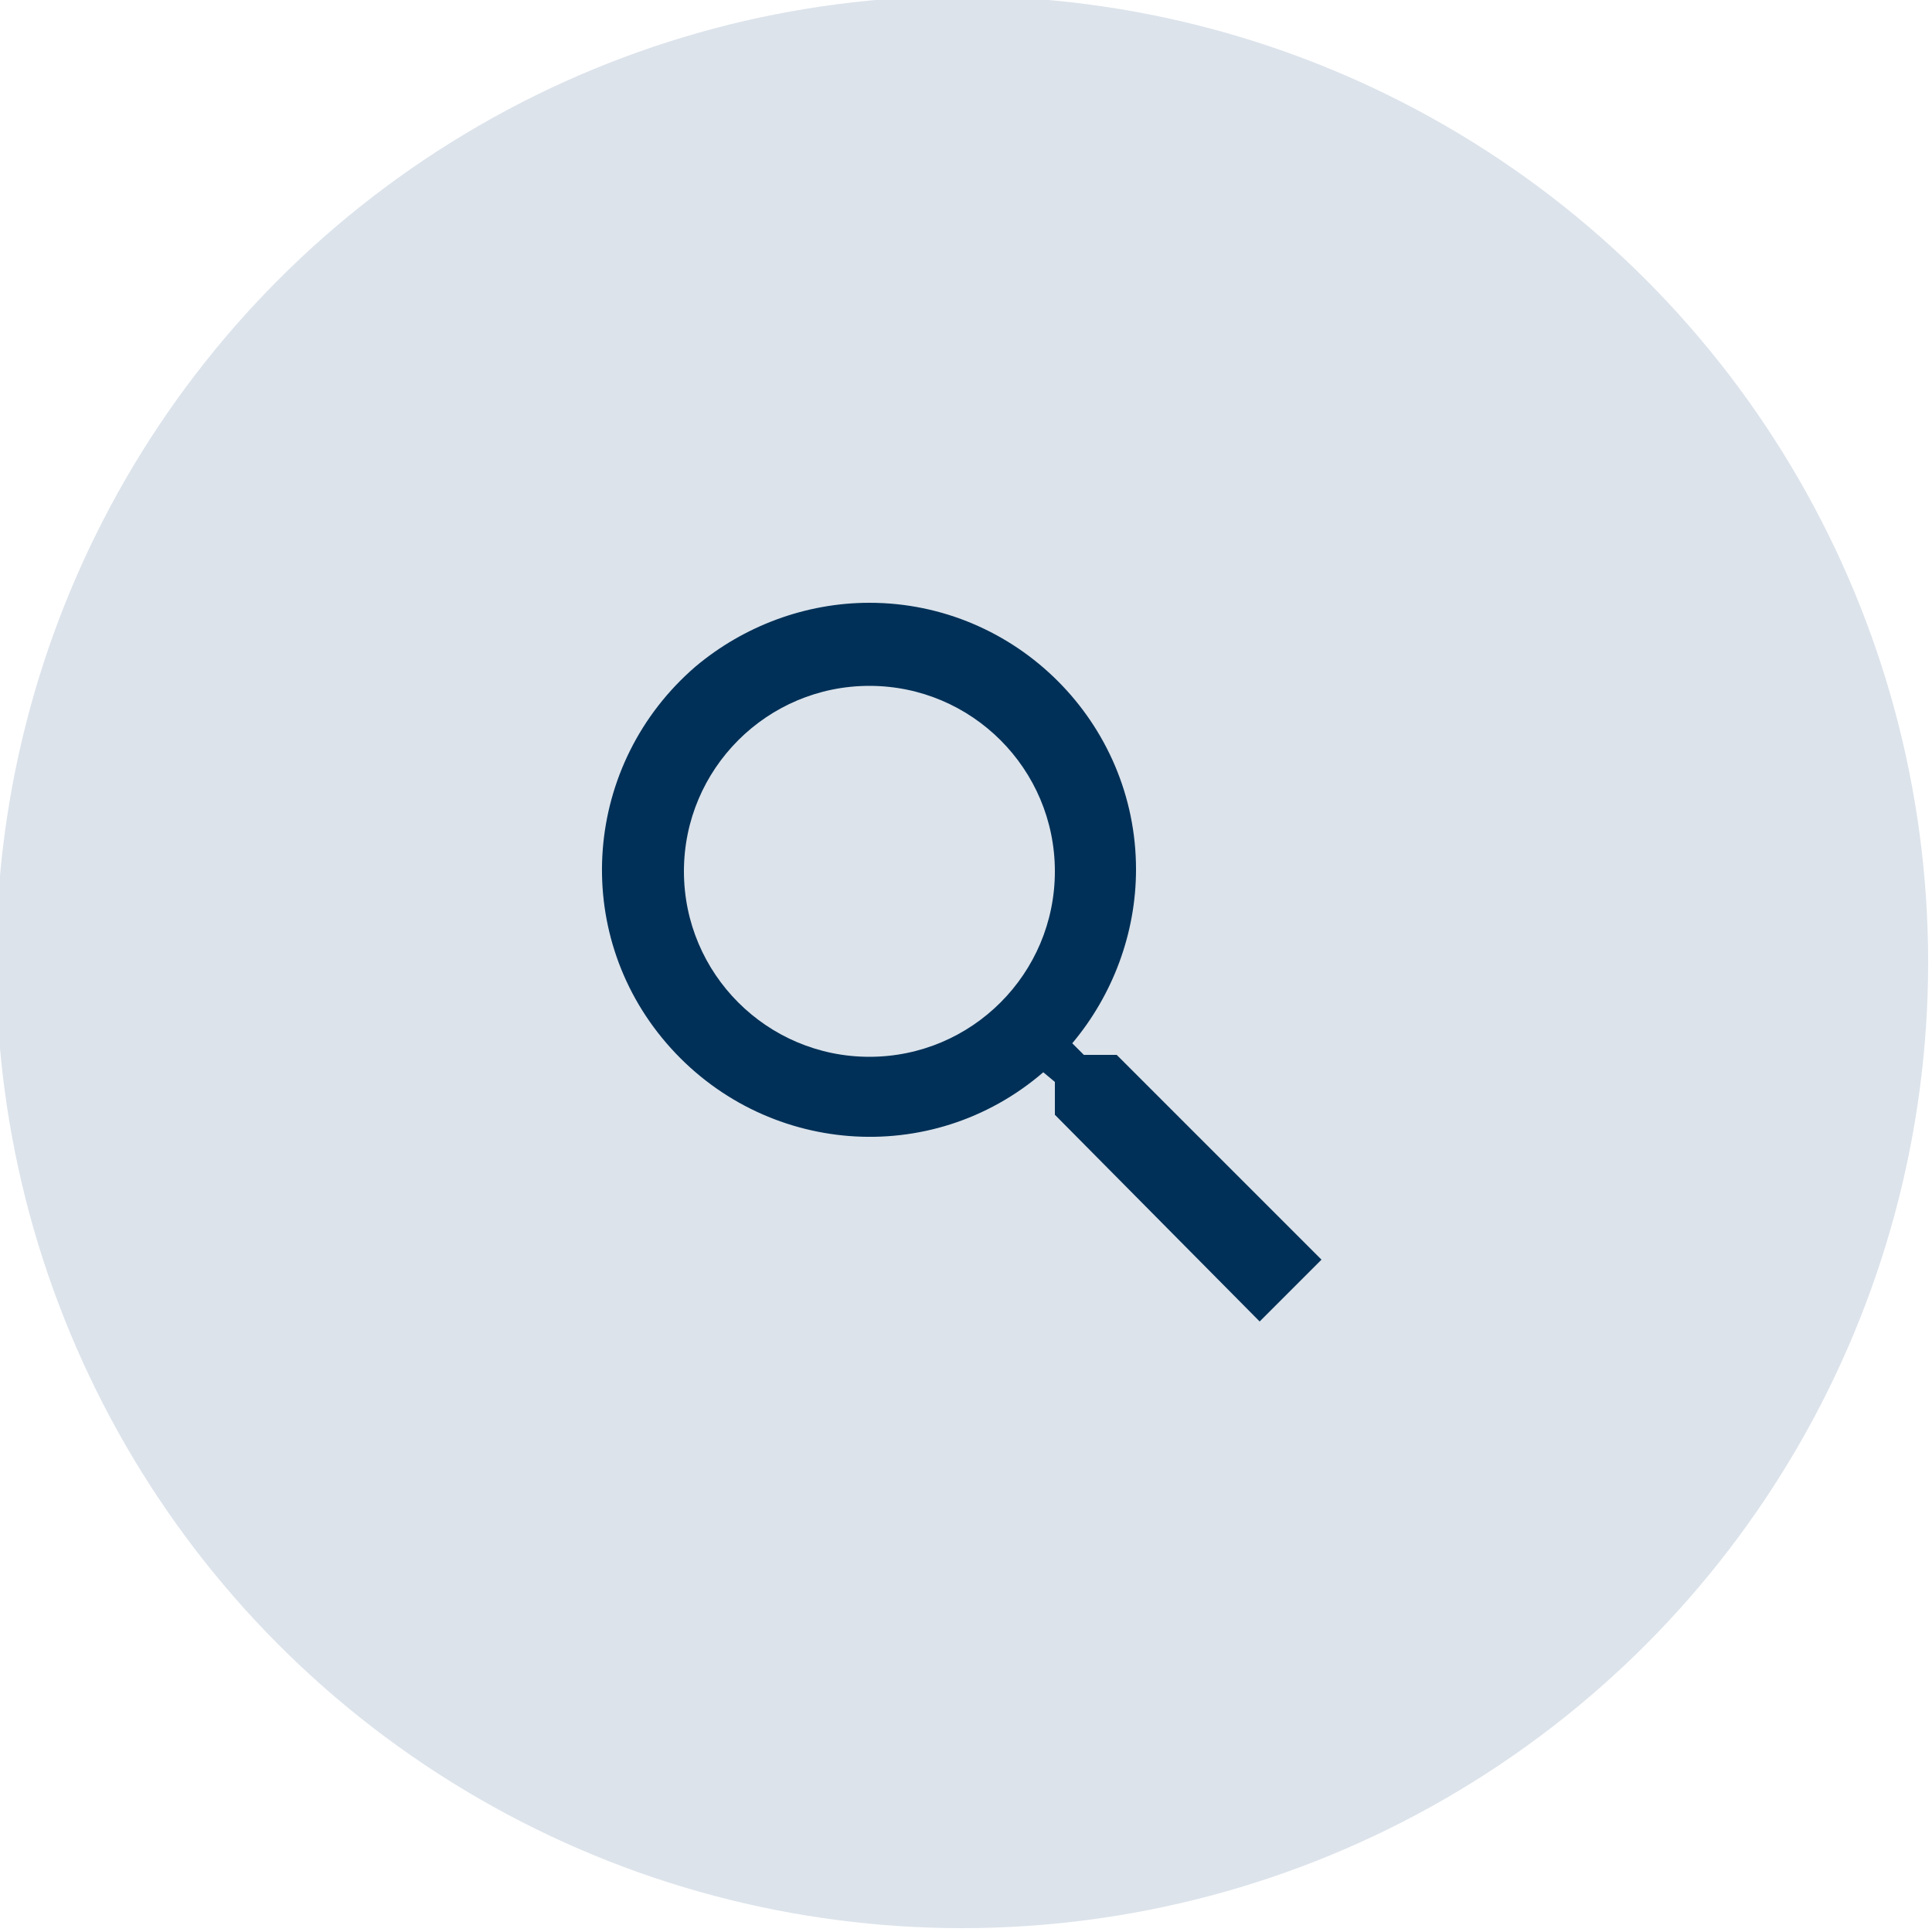
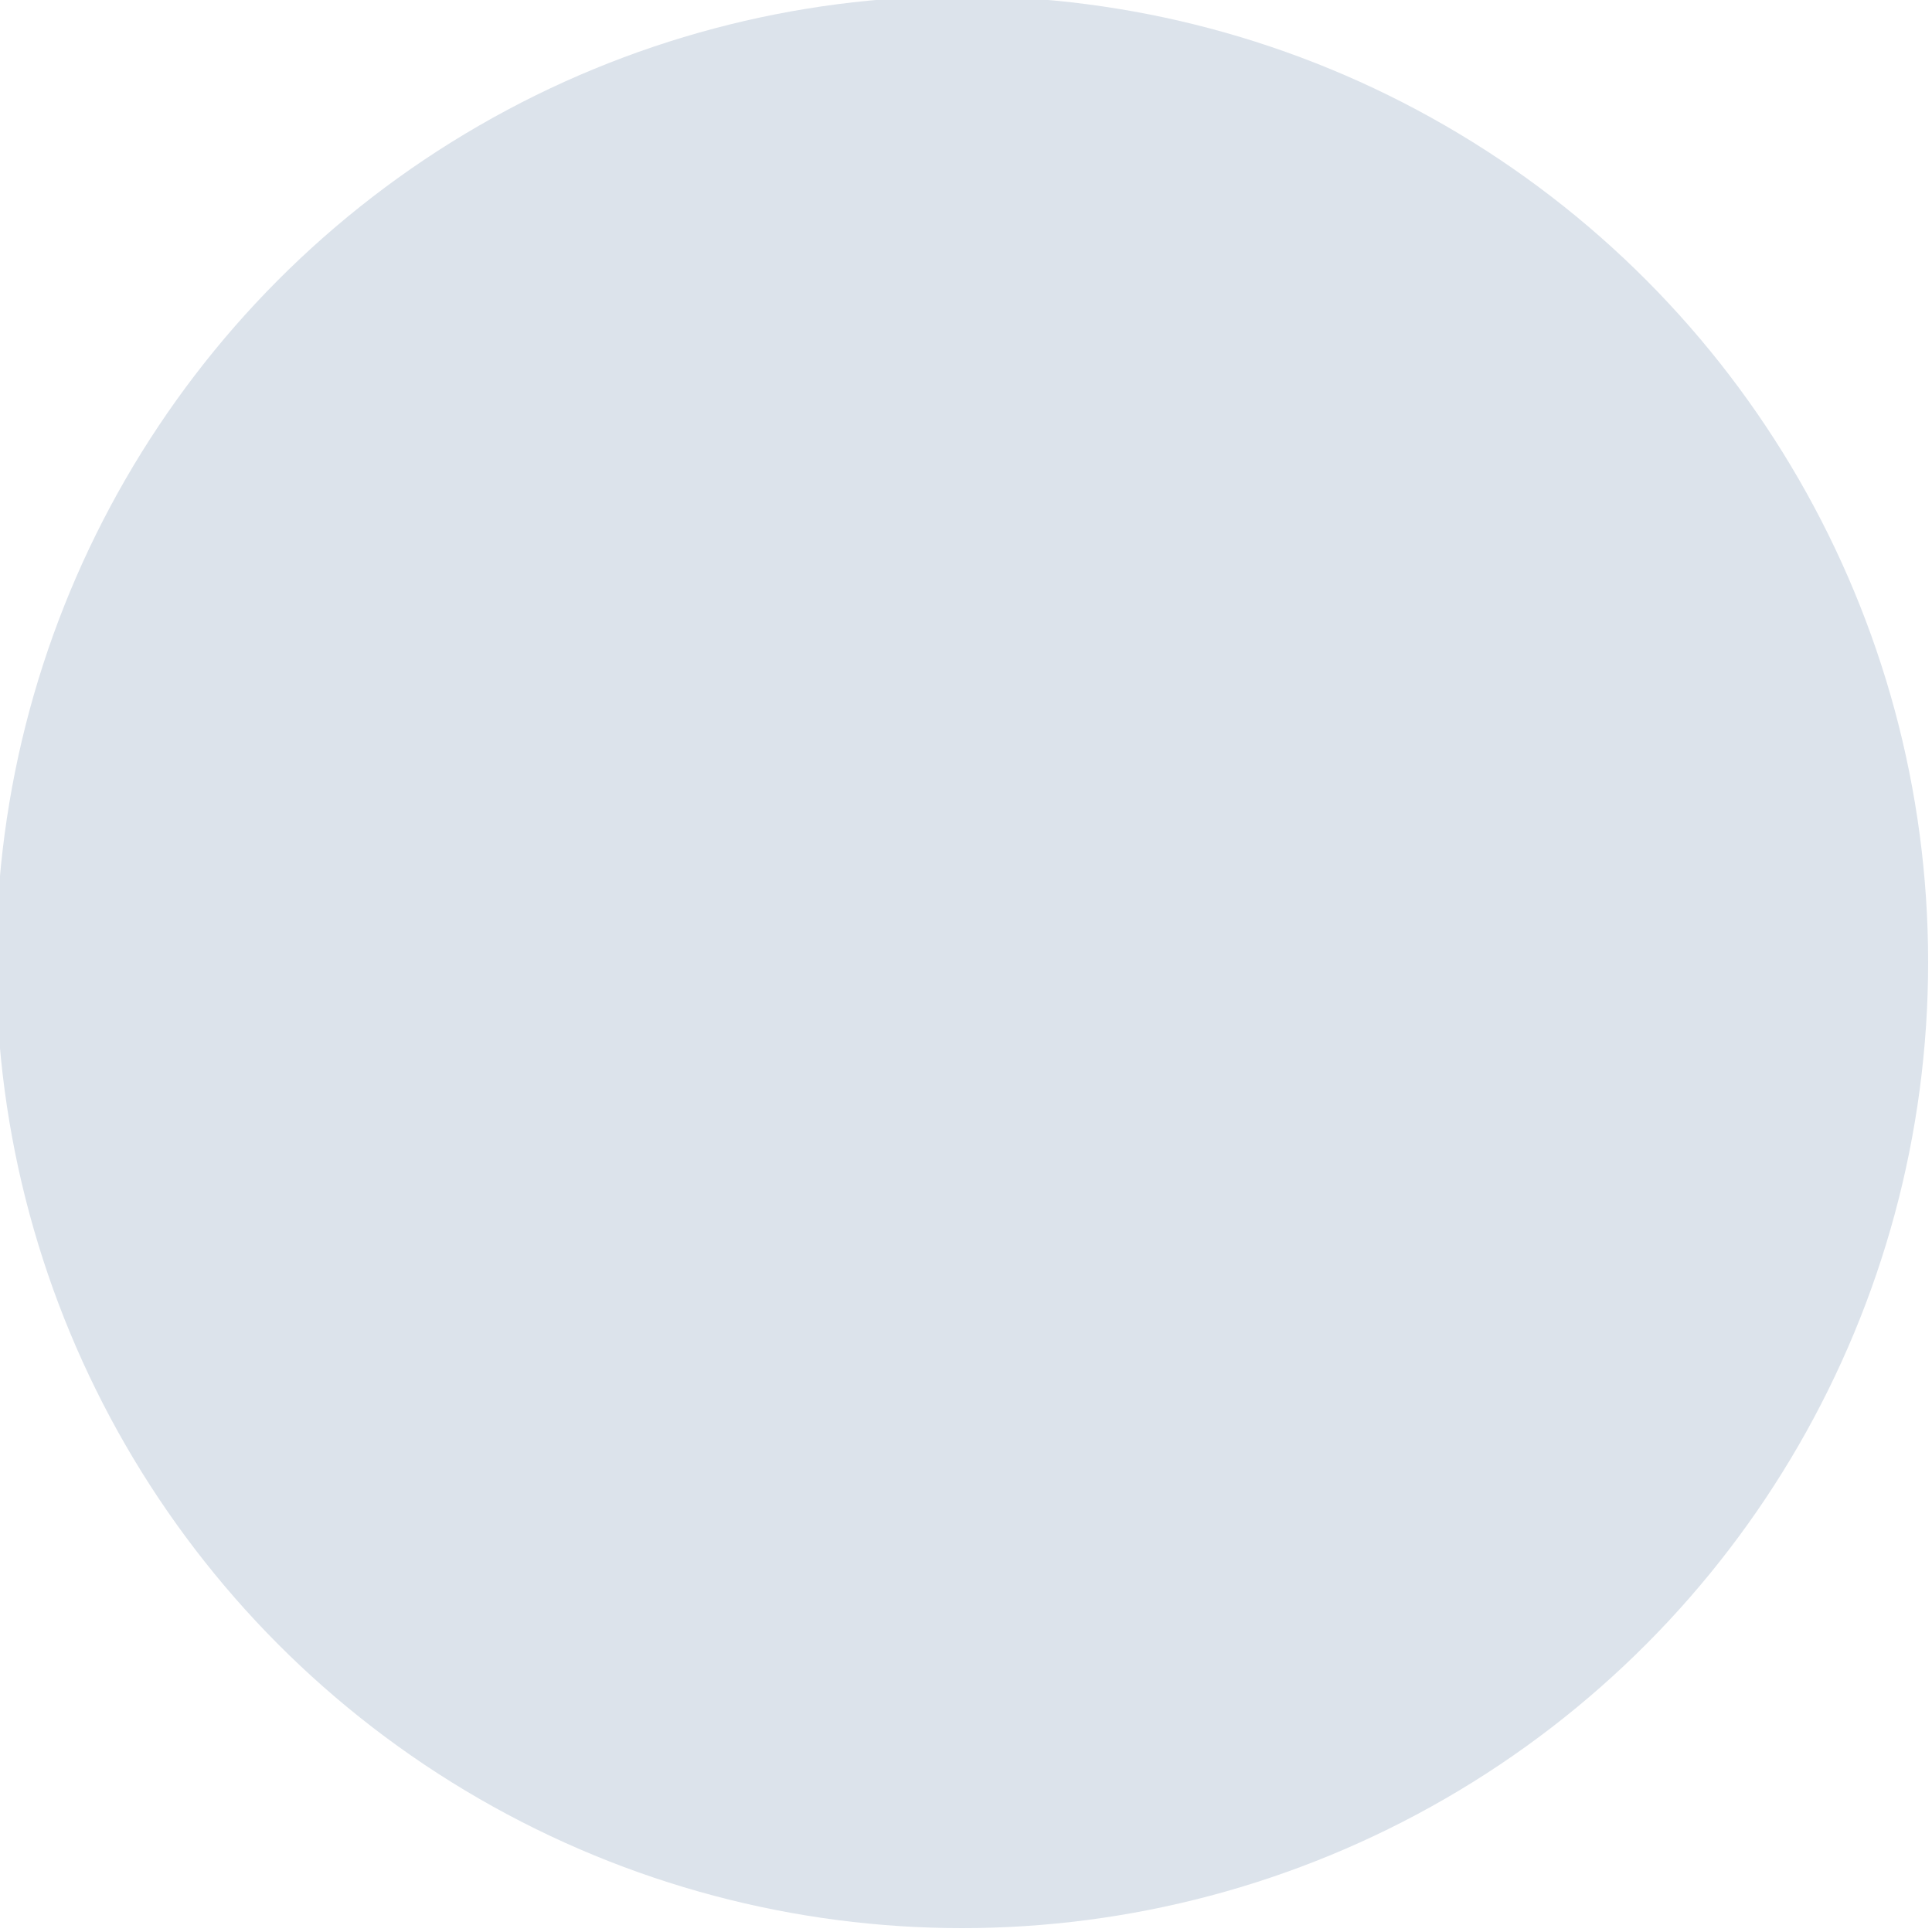
<svg xmlns="http://www.w3.org/2000/svg" version="1.1" id="Layer_1" x="0px" y="0px" viewBox="0 0 100 100" style="enable-background:new 0 0 100 100;" xml:space="preserve">
  <style type="text/css">
	.st0{fill:#DCE3EB;}
	.st1{fill:#003057;}
</style>
  <g>
    <circle id="Ellipse_10" class="st0" cx="49.8" cy="49.8" r="50" />
-     <path id="magnify" class="st1" d="M45,31.2c7.6,0,13.8,6.2,13.8,13.8c0,3.3-1.2,6.5-3.3,9l0.6,0.6h1.7l10.6,10.6l-3.2,3.2   L54.6,57.7v-1.7L54,55.5c-5.8,5-14.5,4.3-19.5-1.5c-5-5.8-4.3-14.5,1.5-19.5C38.5,32.4,41.7,31.2,45,31.2 M45,35.5   c-5.3,0-9.6,4.3-9.6,9.6s4.3,9.6,9.6,9.6s9.6-4.3,9.6-9.6c0,0,0,0,0,0C54.6,39.8,50.3,35.5,45,35.5C45.1,35.5,45,35.5,45,35.5z" />
  </g>
</svg>